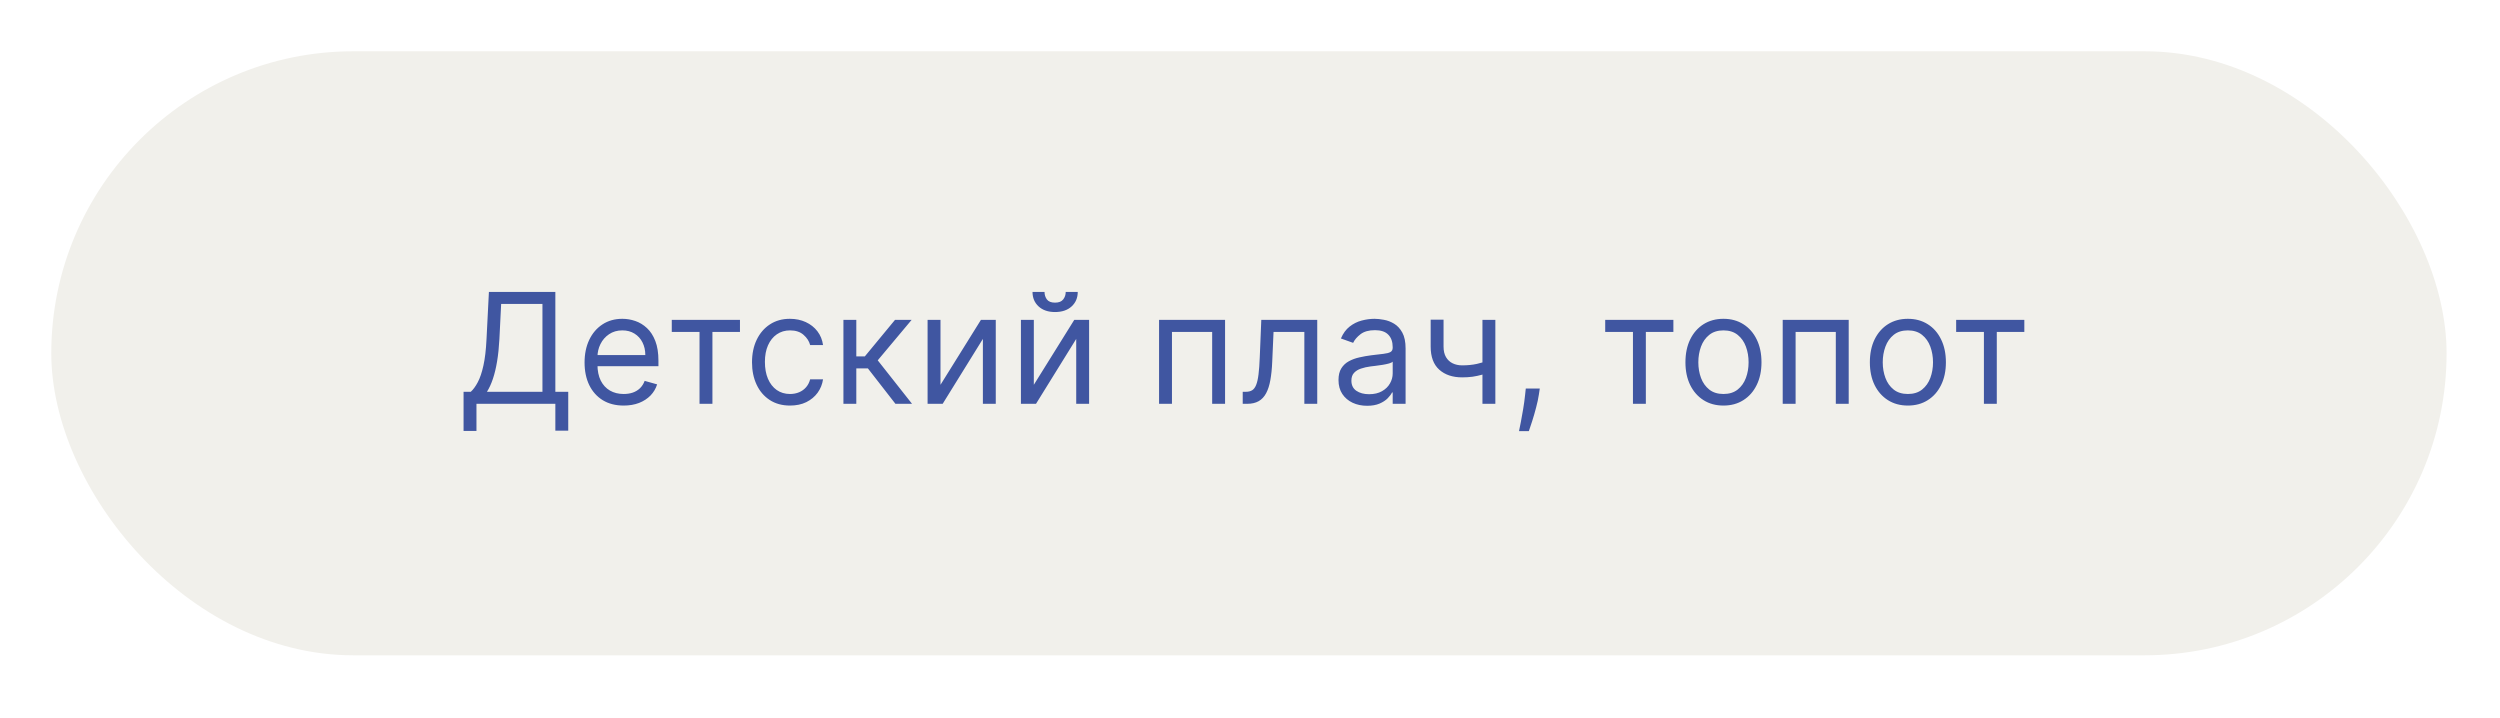
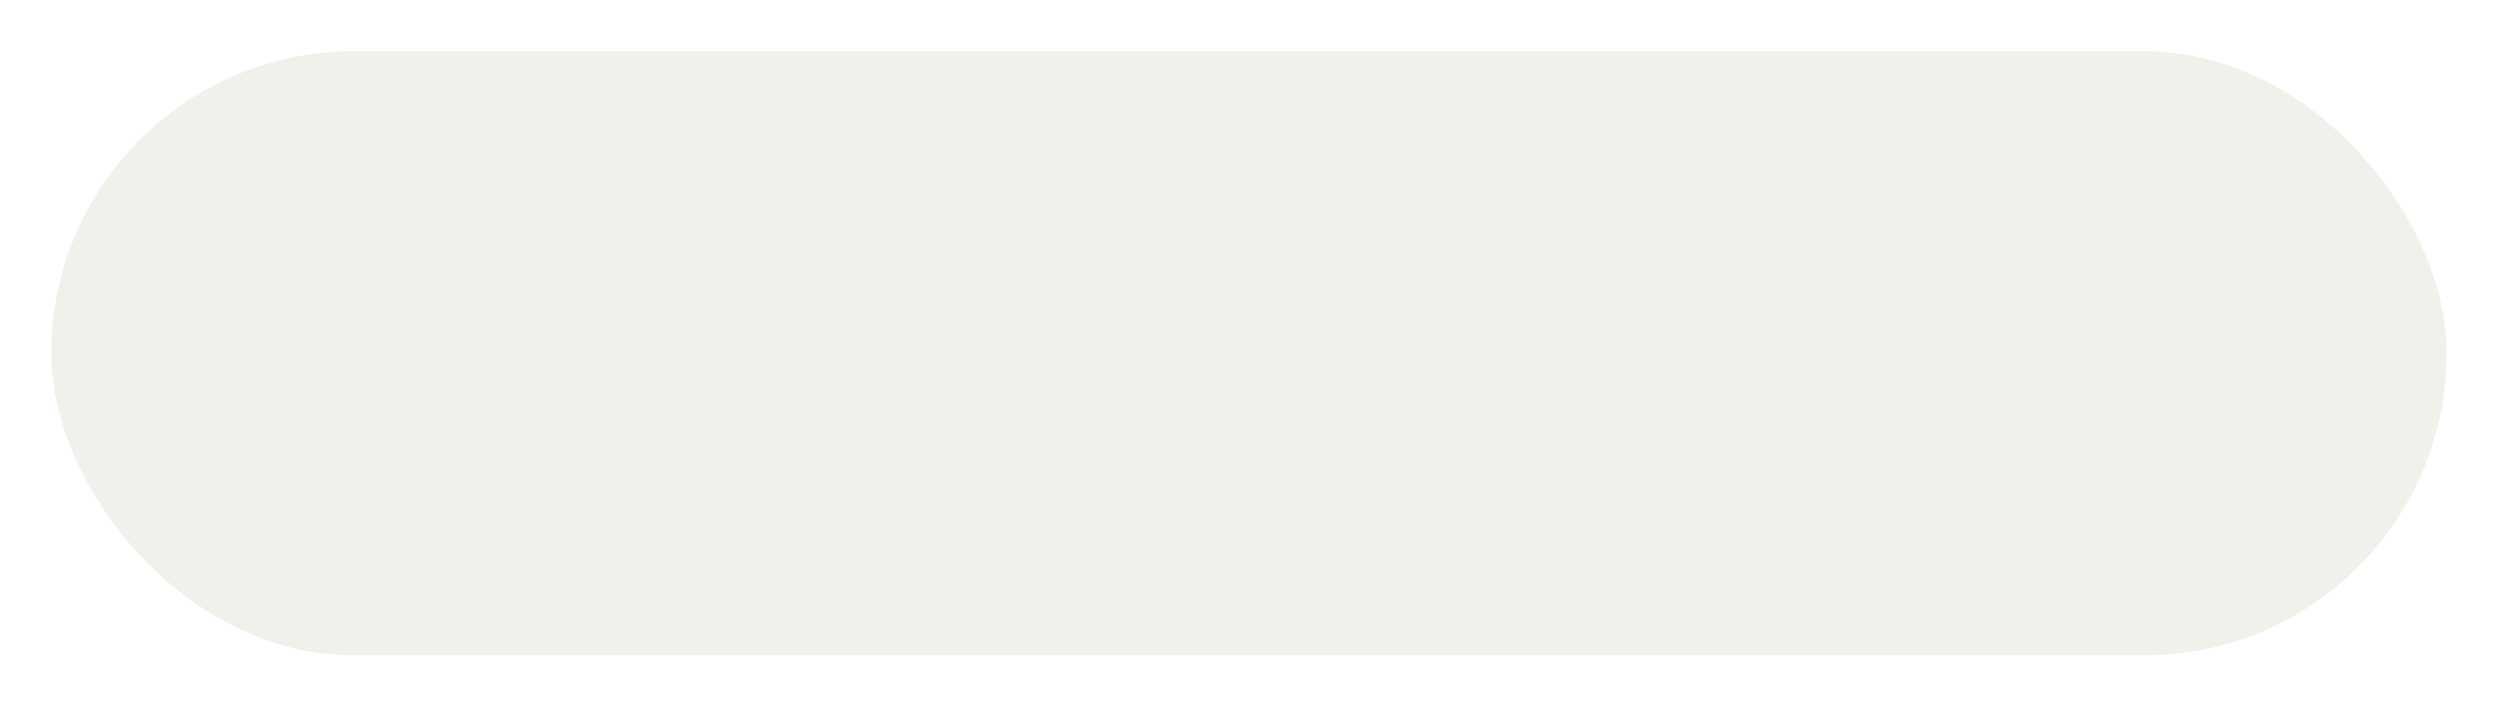
<svg xmlns="http://www.w3.org/2000/svg" width="195" height="56" viewBox="0 0 195 56" fill="none">
  <g filter="url(#filter0_d_429_31)">
    <rect x="4" width="186.834" height="47.114" rx="23.557" fill="#F1F0EB" />
-     <path d="M36.158 29.611V26.56H36.721C36.914 26.384 37.096 26.136 37.266 25.814C37.439 25.491 37.586 25.059 37.705 24.519C37.827 23.976 37.908 23.288 37.948 22.452L38.135 18.77H43.317V26.56H44.323V29.594H43.317V27.498H37.164V29.611H36.158ZM37.982 26.56H42.311V19.708H39.09L38.953 22.452C38.919 23.089 38.86 23.665 38.774 24.182C38.689 24.697 38.58 25.153 38.446 25.55C38.313 25.945 38.158 26.282 37.982 26.56ZM48.648 27.634C48.017 27.634 47.473 27.495 47.016 27.216C46.561 26.935 46.21 26.543 45.963 26.04C45.719 25.535 45.596 24.947 45.596 24.276C45.596 23.606 45.719 23.015 45.963 22.503C46.21 21.989 46.554 21.589 46.994 21.302C47.437 21.012 47.955 20.867 48.545 20.867C48.886 20.867 49.223 20.924 49.555 21.038C49.888 21.151 50.19 21.336 50.463 21.591C50.736 21.844 50.953 22.18 51.115 22.597C51.277 23.015 51.358 23.529 51.358 24.14V24.566H46.312V23.697H50.335C50.335 23.327 50.261 22.998 50.114 22.708C49.969 22.418 49.761 22.189 49.491 22.022C49.224 21.854 48.909 21.77 48.545 21.77C48.145 21.77 47.798 21.87 47.506 22.069C47.216 22.265 46.993 22.52 46.837 22.836C46.68 23.151 46.602 23.489 46.602 23.85V24.43C46.602 24.924 46.687 25.343 46.858 25.687C47.031 26.028 47.271 26.288 47.578 26.466C47.885 26.643 48.241 26.731 48.648 26.731C48.912 26.731 49.151 26.694 49.364 26.62C49.58 26.543 49.766 26.43 49.922 26.279C50.078 26.126 50.199 25.935 50.284 25.708L51.256 25.981C51.153 26.31 50.981 26.6 50.74 26.85C50.498 27.097 50.2 27.29 49.845 27.43C49.49 27.566 49.091 27.634 48.648 27.634ZM52.398 21.89V20.952H57.717V21.89H55.569V27.498H54.563V21.89H52.398ZM61.623 27.634C61.009 27.634 60.481 27.489 60.038 27.199C59.594 26.91 59.253 26.511 59.015 26.002C58.776 25.494 58.657 24.913 58.657 24.259C58.657 23.594 58.779 23.008 59.023 22.499C59.27 21.988 59.614 21.589 60.054 21.302C60.498 21.012 61.015 20.867 61.606 20.867C62.066 20.867 62.481 20.952 62.85 21.123C63.219 21.293 63.522 21.532 63.758 21.839C63.993 22.145 64.14 22.503 64.197 22.913H63.191C63.114 22.614 62.944 22.35 62.679 22.12C62.418 21.887 62.066 21.77 61.623 21.77C61.231 21.77 60.887 21.873 60.592 22.077C60.299 22.279 60.07 22.564 59.905 22.934C59.743 23.3 59.663 23.731 59.663 24.225C59.663 24.731 59.742 25.171 59.901 25.546C60.063 25.921 60.29 26.212 60.583 26.42C60.878 26.627 61.225 26.731 61.623 26.731C61.884 26.731 62.121 26.685 62.334 26.594C62.547 26.503 62.728 26.373 62.876 26.202C63.023 26.032 63.128 25.827 63.191 25.589H64.197C64.14 25.975 63.999 26.323 63.775 26.633C63.553 26.939 63.259 27.184 62.893 27.366C62.529 27.545 62.106 27.634 61.623 27.634ZM65.787 27.498V20.952H66.792V23.799H67.457L69.809 20.952H71.105L68.463 24.106L71.139 27.498H69.844L67.696 24.736L66.792 24.736V27.498H65.787ZM73.358 26.015L76.511 20.952H77.67V27.498H76.665V22.435L73.528 27.498H72.352V20.952H73.358V26.015ZM80.638 26.015L83.791 20.952H84.95V27.498H83.945V22.435L80.808 27.498H79.632V20.952H80.638V26.015ZM83.126 18.77H84.064C84.064 19.231 83.905 19.607 83.587 19.9C83.269 20.192 82.837 20.339 82.291 20.339C81.754 20.339 81.327 20.192 81.009 19.9C80.693 19.607 80.536 19.231 80.536 18.77H81.473C81.473 18.992 81.534 19.187 81.656 19.354C81.781 19.522 81.993 19.606 82.291 19.606C82.59 19.606 82.803 19.522 82.93 19.354C83.061 19.187 83.126 18.992 83.126 18.77ZM90.407 27.498V20.952H95.555V27.498H94.549V21.89H91.413V27.498H90.407ZM96.932 27.498V26.56H97.171C97.367 26.56 97.53 26.522 97.661 26.445C97.792 26.366 97.897 26.228 97.976 26.032C98.059 25.833 98.121 25.557 98.164 25.205C98.209 24.85 98.242 24.398 98.262 23.85L98.381 20.952H102.745V27.498H101.739V21.89H99.336L99.233 24.225C99.211 24.762 99.162 25.235 99.088 25.644C99.017 26.05 98.908 26.391 98.76 26.667C98.615 26.942 98.422 27.15 98.181 27.289C97.939 27.428 97.637 27.498 97.273 27.498H96.932ZM106.636 27.651C106.221 27.651 105.845 27.573 105.507 27.417C105.169 27.258 104.9 27.029 104.701 26.731C104.502 26.43 104.403 26.066 104.403 25.64C104.403 25.265 104.477 24.961 104.625 24.728C104.772 24.492 104.97 24.307 105.217 24.174C105.464 24.04 105.737 23.941 106.035 23.876C106.336 23.807 106.639 23.753 106.943 23.714C107.341 23.663 107.663 23.624 107.91 23.599C108.16 23.57 108.342 23.523 108.456 23.458C108.572 23.393 108.63 23.279 108.63 23.117V23.083C108.63 22.663 108.515 22.336 108.285 22.103C108.058 21.87 107.713 21.753 107.25 21.753C106.77 21.753 106.393 21.858 106.12 22.069C105.848 22.279 105.656 22.503 105.545 22.742L104.591 22.401C104.761 22.003 104.988 21.694 105.272 21.472C105.559 21.248 105.872 21.091 106.21 21.003C106.551 20.913 106.886 20.867 107.216 20.867C107.426 20.867 107.667 20.893 107.94 20.944C108.216 20.992 108.481 21.093 108.737 21.246C108.995 21.4 109.21 21.631 109.38 21.941C109.551 22.251 109.636 22.665 109.636 23.185V27.498H108.63V26.611H108.579C108.511 26.753 108.397 26.905 108.238 27.067C108.079 27.229 107.868 27.367 107.603 27.481C107.339 27.594 107.017 27.651 106.636 27.651ZM106.789 26.748C107.187 26.748 107.522 26.67 107.795 26.513C108.071 26.357 108.278 26.155 108.417 25.908C108.559 25.661 108.63 25.401 108.63 25.128V24.208C108.588 24.259 108.494 24.306 108.349 24.349C108.207 24.388 108.042 24.424 107.855 24.455C107.67 24.483 107.49 24.509 107.314 24.532C107.14 24.552 107 24.569 106.892 24.583C106.63 24.617 106.386 24.672 106.159 24.749C105.934 24.823 105.752 24.935 105.613 25.086C105.477 25.233 105.409 25.435 105.409 25.691C105.409 26.04 105.538 26.305 105.797 26.483C106.058 26.66 106.389 26.748 106.789 26.748ZM116.637 20.952V27.498H115.631V20.952L116.637 20.952ZM116.245 24.072V25.009C116.018 25.094 115.792 25.17 115.567 25.235C115.343 25.297 115.107 25.347 114.86 25.384C114.613 25.418 114.342 25.435 114.046 25.435C113.305 25.435 112.709 25.235 112.261 24.834C111.815 24.434 111.592 23.833 111.592 23.032V20.935H112.597V23.032C112.597 23.367 112.661 23.643 112.789 23.858C112.917 24.074 113.09 24.235 113.309 24.34C113.528 24.445 113.773 24.498 114.046 24.498C114.472 24.498 114.857 24.459 115.201 24.383C115.548 24.303 115.896 24.199 116.245 24.072ZM120.102 26.305L120.034 26.765C119.986 27.089 119.912 27.435 119.812 27.805C119.716 28.174 119.615 28.522 119.51 28.849C119.405 29.175 119.318 29.435 119.25 29.628H118.483C118.52 29.447 118.568 29.206 118.628 28.908C118.687 28.61 118.747 28.276 118.807 27.907C118.869 27.54 118.92 27.165 118.96 26.782L119.011 26.305H120.102ZM125.206 21.89V20.952H130.524V21.89H128.376V27.498H127.37V21.89H125.206ZM134.43 27.634C133.839 27.634 133.321 27.494 132.875 27.212C132.431 26.931 132.085 26.538 131.835 26.032C131.588 25.526 131.464 24.935 131.464 24.259C131.464 23.577 131.588 22.982 131.835 22.474C132.085 21.965 132.431 21.57 132.875 21.289C133.321 21.008 133.839 20.867 134.43 20.867C135.021 20.867 135.538 21.008 135.981 21.289C136.427 21.57 136.774 21.965 137.021 22.474C137.271 22.982 137.396 23.577 137.396 24.259C137.396 24.935 137.271 25.526 137.021 26.032C136.774 26.538 136.427 26.931 135.981 27.212C135.538 27.494 135.021 27.634 134.43 27.634ZM134.43 26.731C134.879 26.731 135.248 26.616 135.538 26.386C135.828 26.155 136.042 25.853 136.181 25.478C136.321 25.103 136.39 24.697 136.39 24.259C136.39 23.822 136.321 23.414 136.181 23.036C136.042 22.658 135.828 22.353 135.538 22.12C135.248 21.887 134.879 21.77 134.43 21.77C133.981 21.77 133.612 21.887 133.322 22.12C133.032 22.353 132.818 22.658 132.678 23.036C132.539 23.414 132.47 23.822 132.47 24.259C132.47 24.697 132.539 25.103 132.678 25.478C132.818 25.853 133.032 26.155 133.322 26.386C133.612 26.616 133.981 26.731 134.43 26.731ZM139.051 27.498V20.952H144.199V27.498H143.193V21.89H140.057V27.498H139.051ZM148.814 27.634C148.224 27.634 147.705 27.494 147.259 27.212C146.816 26.931 146.469 26.538 146.219 26.032C145.972 25.526 145.849 24.935 145.849 24.259C145.849 23.577 145.972 22.982 146.219 22.474C146.469 21.965 146.816 21.57 147.259 21.289C147.705 21.008 148.224 20.867 148.814 20.867C149.405 20.867 149.922 21.008 150.366 21.289C150.812 21.57 151.158 21.965 151.405 22.474C151.655 22.982 151.78 23.577 151.78 24.259C151.78 24.935 151.655 25.526 151.405 26.032C151.158 26.538 150.812 26.931 150.366 27.212C149.922 27.494 149.405 27.634 148.814 27.634ZM148.814 26.731C149.263 26.731 149.633 26.616 149.922 26.386C150.212 26.155 150.427 25.853 150.566 25.478C150.705 25.103 150.775 24.697 150.775 24.259C150.775 23.822 150.705 23.414 150.566 23.036C150.427 22.658 150.212 22.353 149.922 22.12C149.633 21.887 149.263 21.77 148.814 21.77C148.366 21.77 147.996 21.887 147.706 22.12C147.417 22.353 147.202 22.658 147.063 23.036C146.924 23.414 146.854 23.822 146.854 24.259C146.854 24.697 146.924 25.103 147.063 25.478C147.202 25.853 147.417 26.155 147.706 26.386C147.996 26.616 148.366 26.731 148.814 26.731ZM152.58 21.89V20.952H157.898V21.89H155.75V27.498H154.745V21.89H152.58Z" fill="#4056A1" />
  </g>
  <defs>
    <filter id="filter0_d_429_31" x="0" y="0" width="194.834" height="55.114" filterUnits="userSpaceOnUse" color-interpolation-filters="sRGB">
      <feFlood flood-opacity="0" result="BackgroundImageFix" />
      <feColorMatrix in="SourceAlpha" type="matrix" values="0 0 0 0 0 0 0 0 0 0 0 0 0 0 0 0 0 0 127 0" result="hardAlpha" />
      <feOffset dy="4" />
      <feGaussianBlur stdDeviation="2" />
      <feComposite in2="hardAlpha" operator="out" />
      <feColorMatrix type="matrix" values="0 0 0 0 0 0 0 0 0 0 0 0 0 0 0 0 0 0 0.25 0" />
      <feBlend mode="normal" in2="BackgroundImageFix" result="effect1_dropShadow_429_31" />
      <feBlend mode="normal" in="SourceGraphic" in2="effect1_dropShadow_429_31" result="shape" />
    </filter>
  </defs>
</svg>